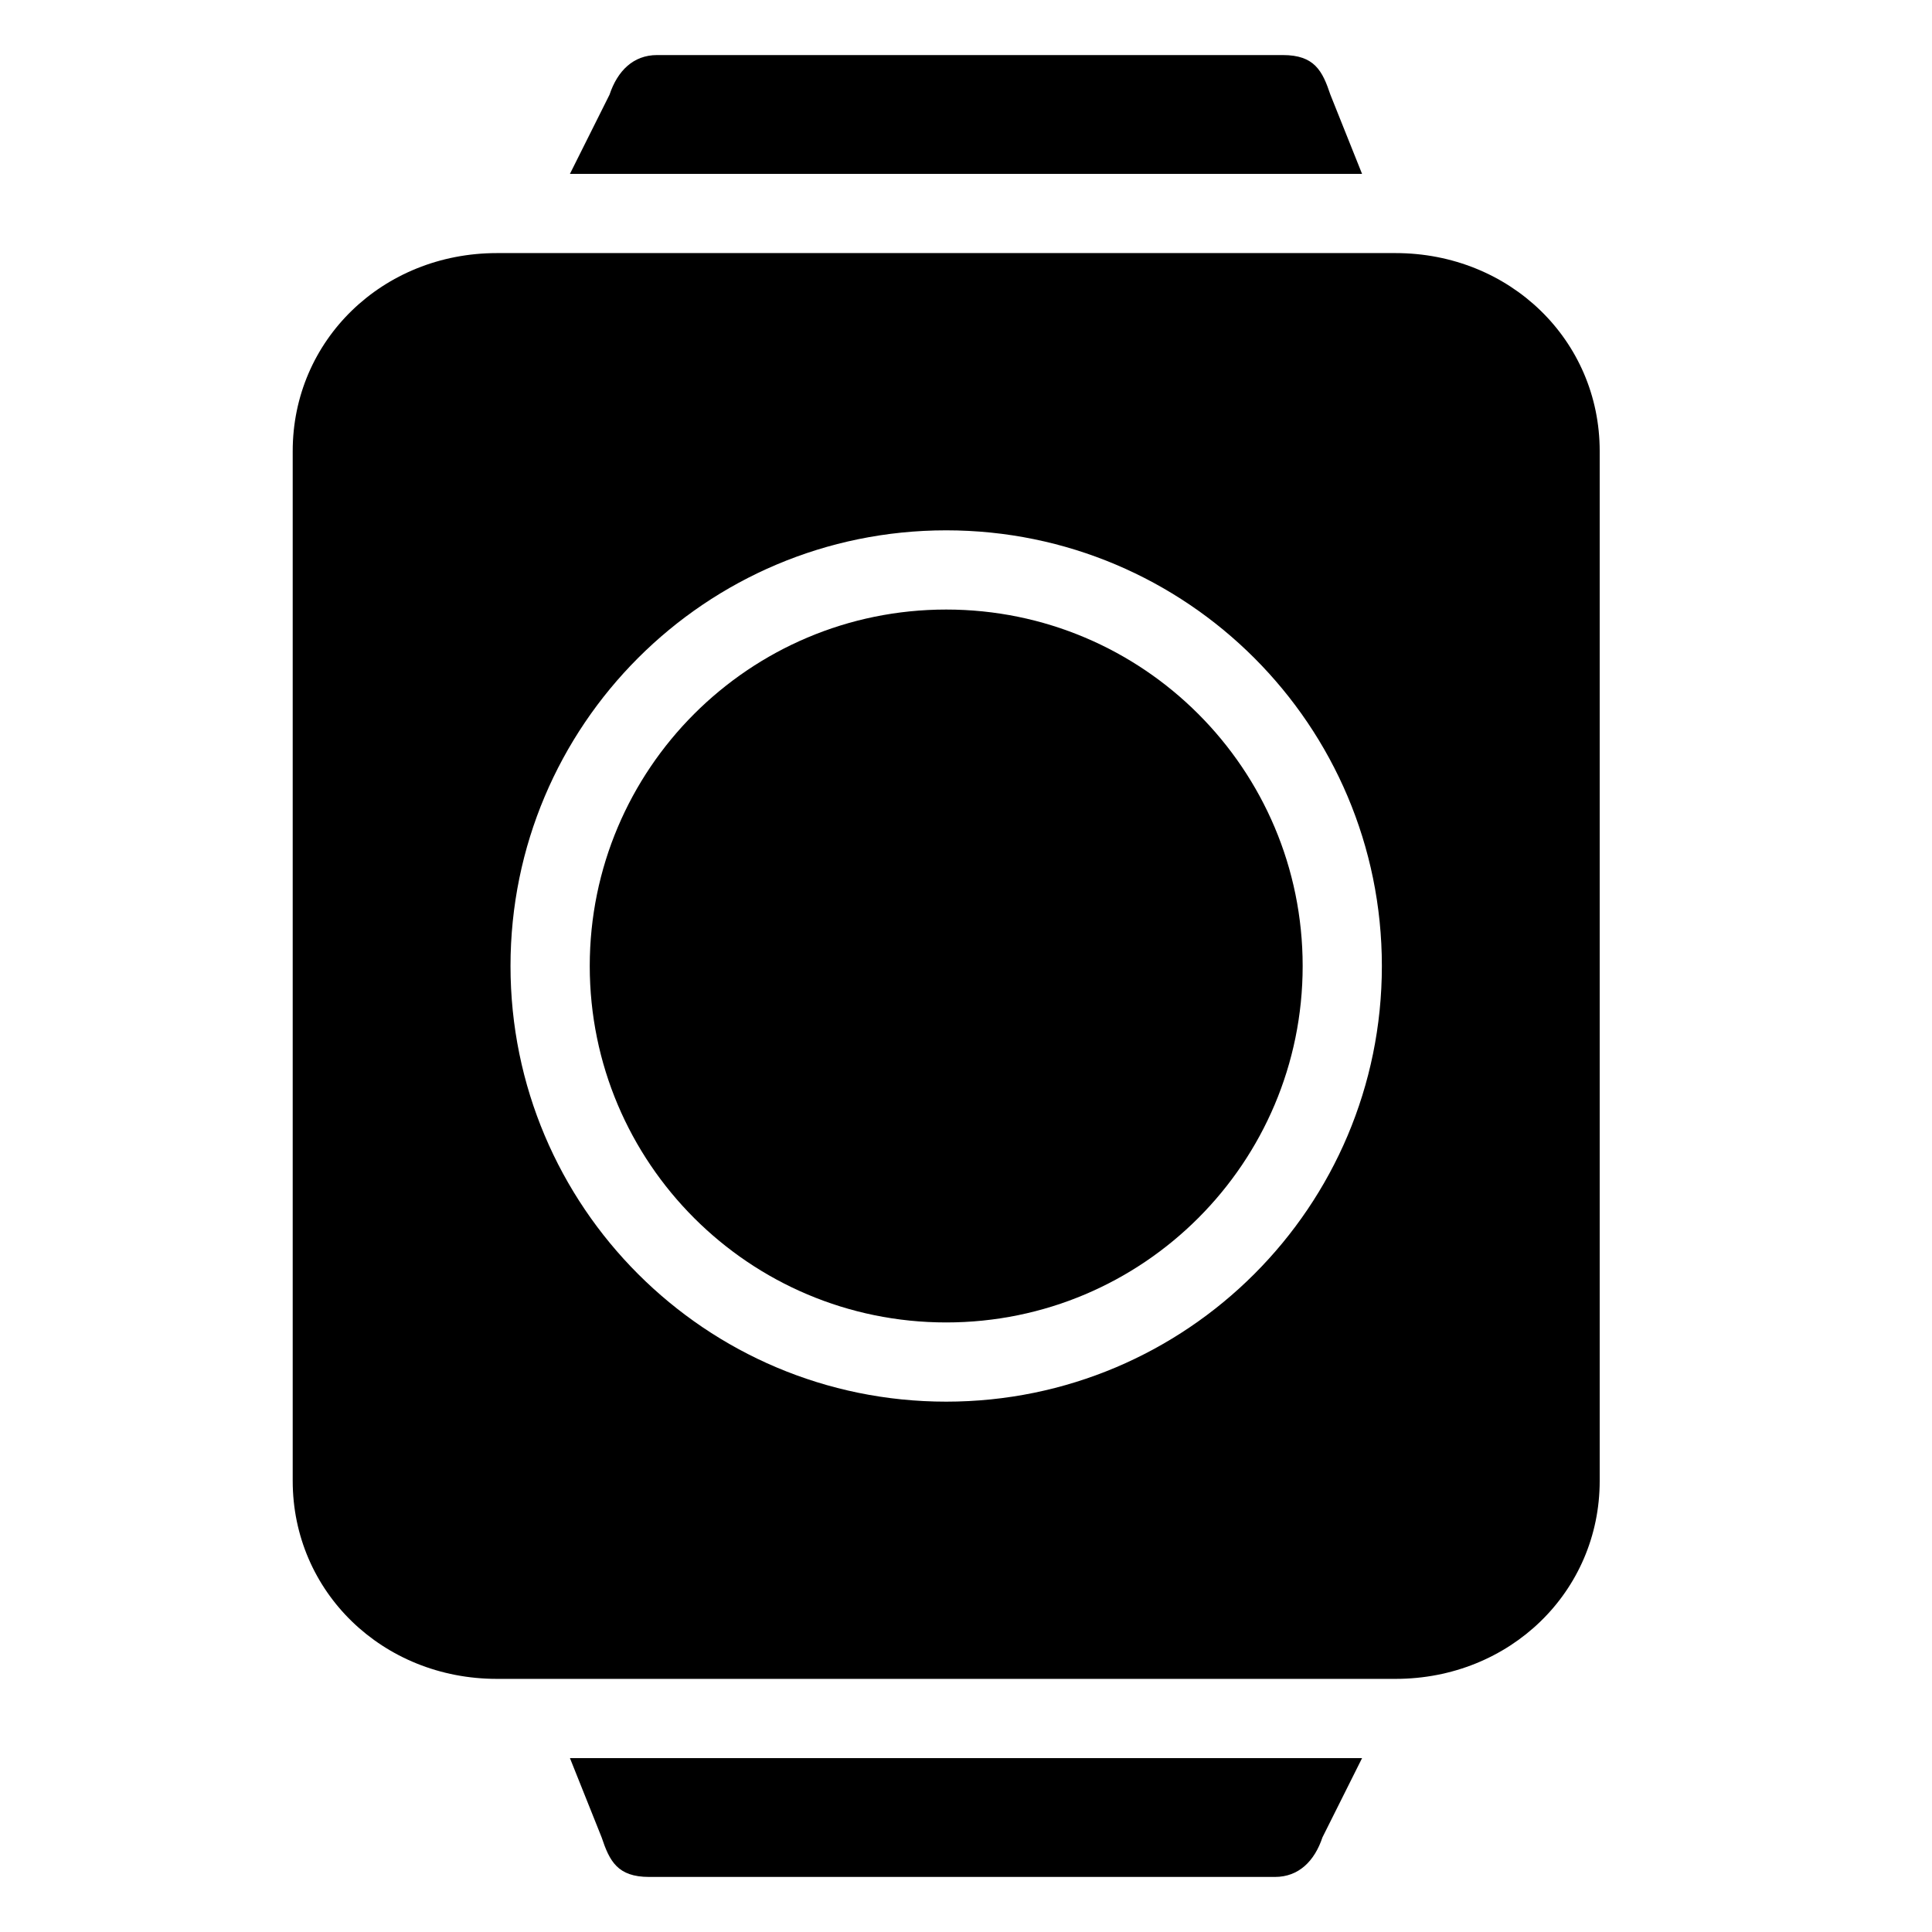
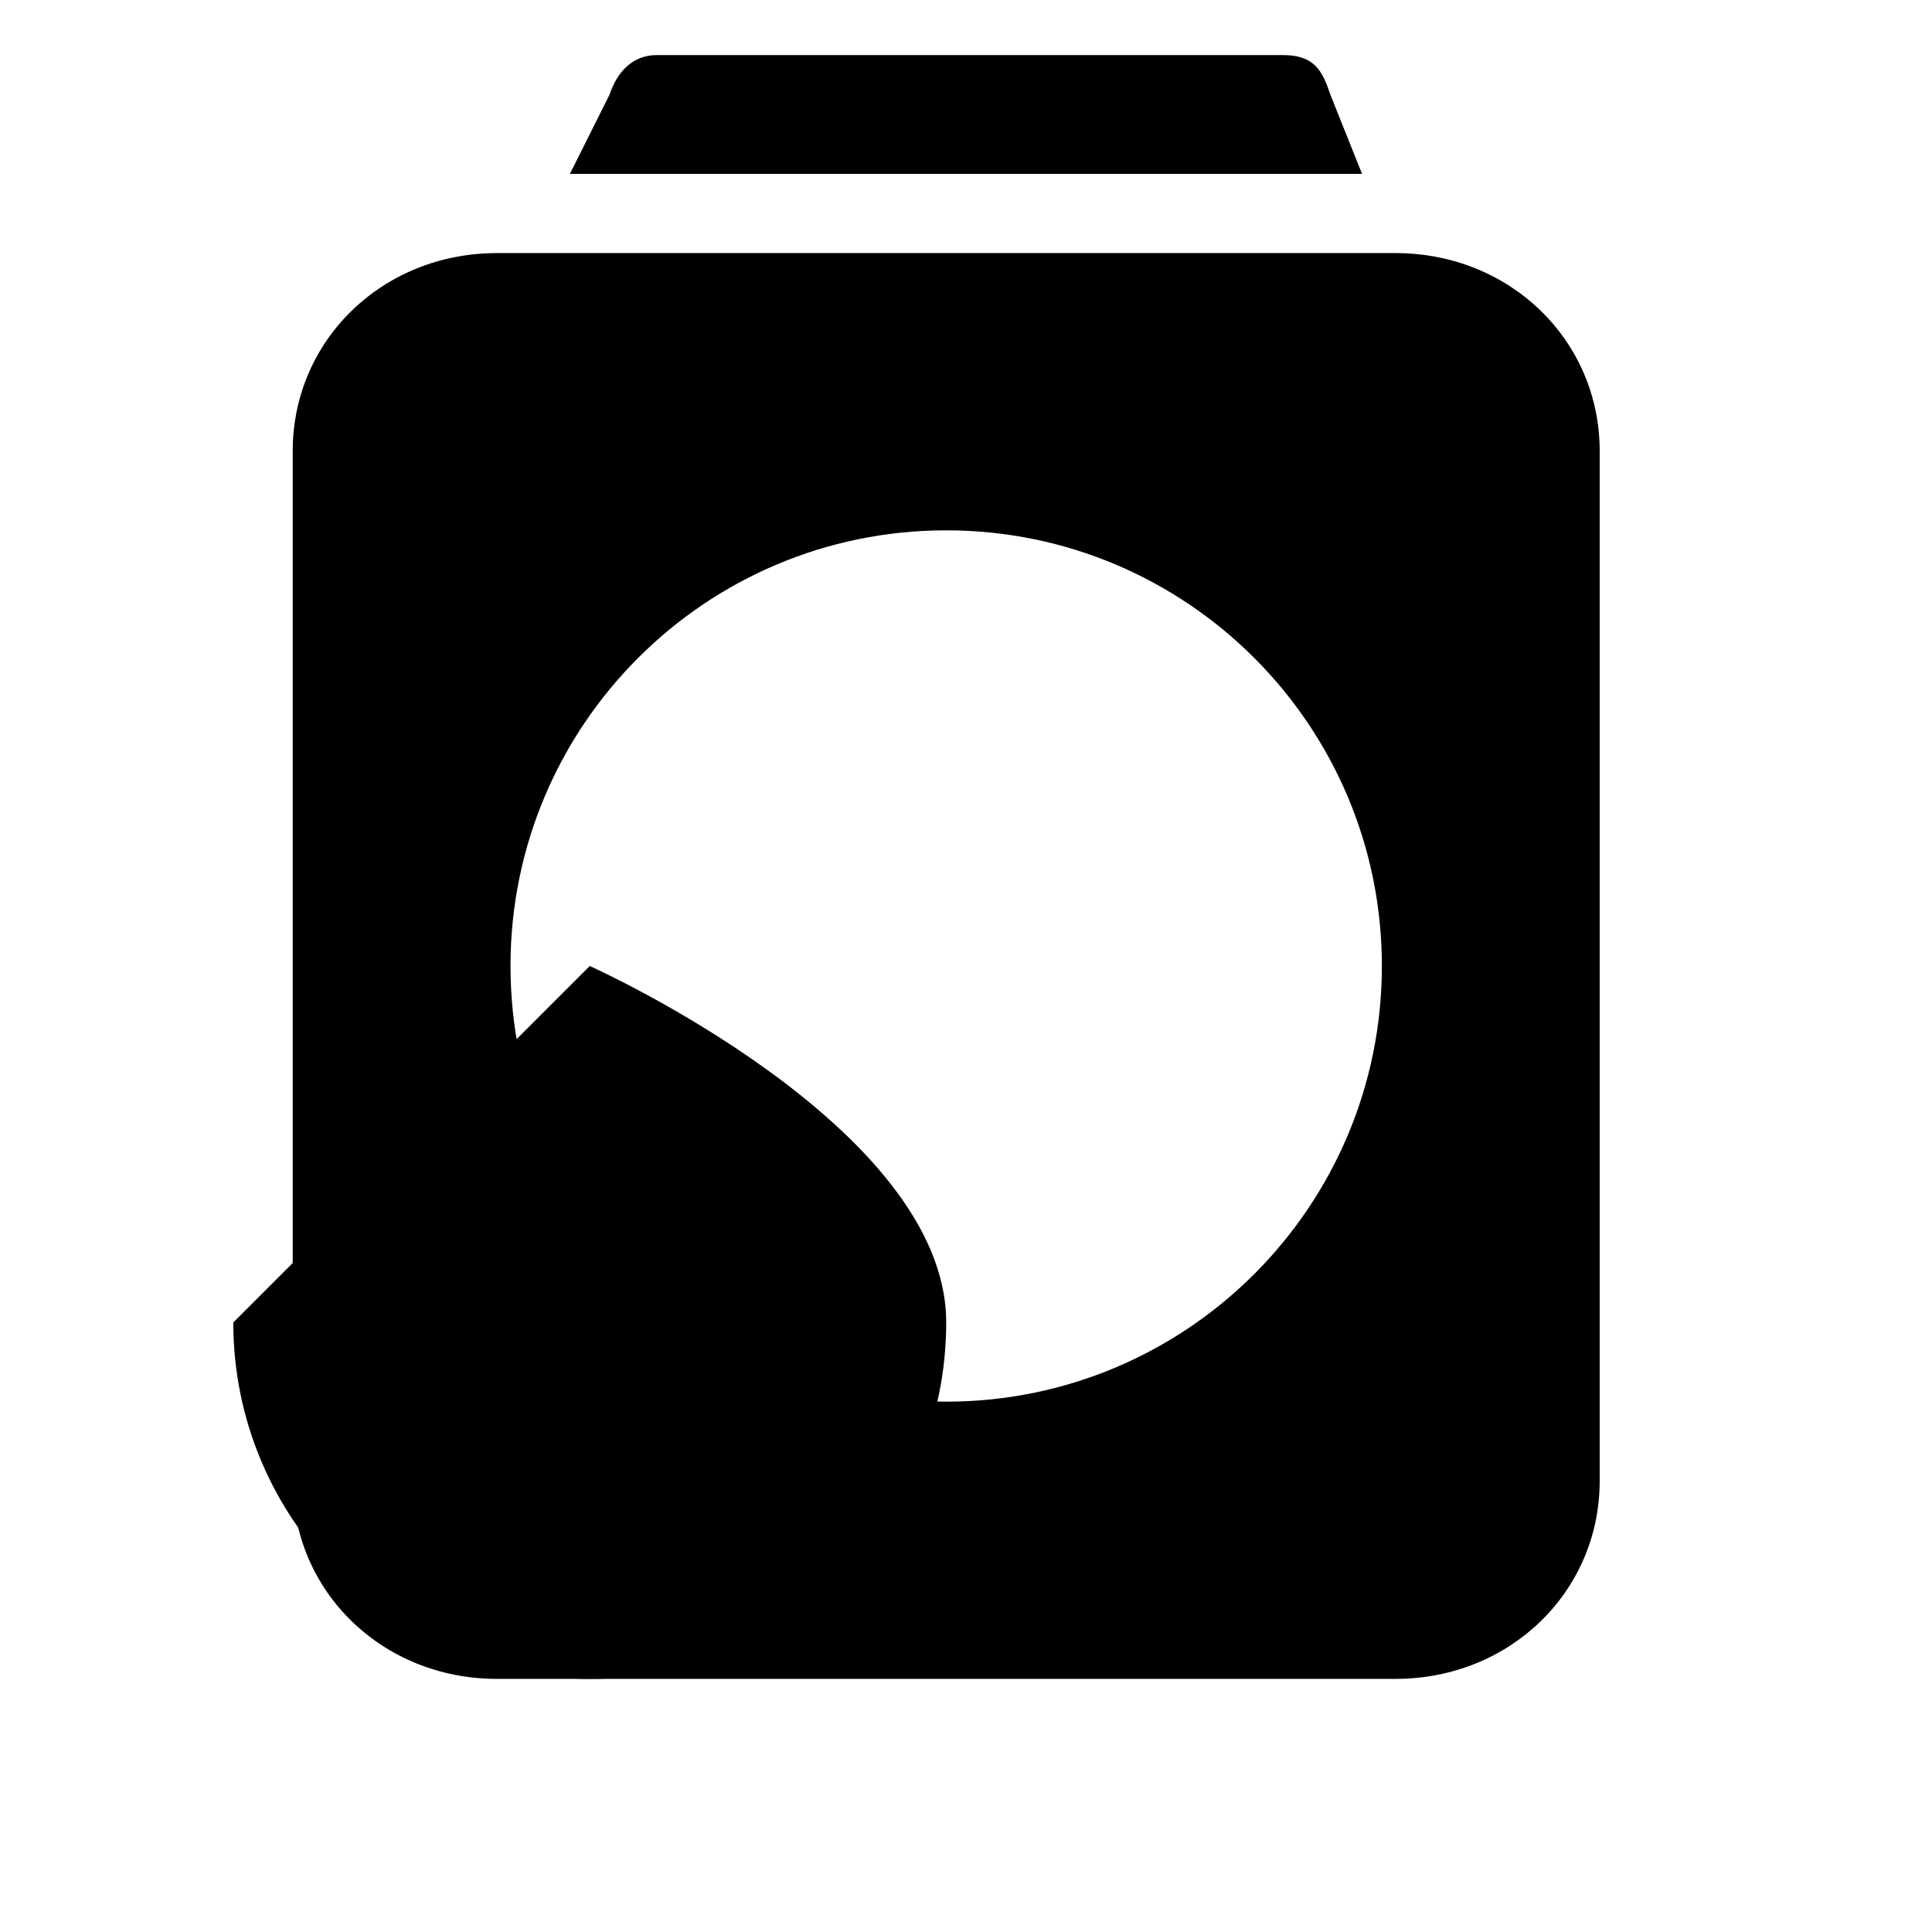
<svg xmlns="http://www.w3.org/2000/svg" fill="#000000" width="800px" height="800px" version="1.1" viewBox="144 144 512 512">
  <g>
-     <path d="m300.29 400c0-52.172 42.293-94.465 94.465-94.465s94.465 42.293 94.465 94.465-42.293 94.461-94.465 94.461-94.465-42.289-94.465-94.461z" />
+     <path d="m300.29 400s94.465 42.293 94.465 94.465-42.293 94.461-94.465 94.461-94.465-42.289-94.465-94.461z" />
    <path d="m513.82 211.07c30.305 0 54.117 23.09 54.117 52.48v272.89c0 29.391-23.812 52.48-54.117 52.48h-238.13c-30.309 0-54.121-23.09-54.121-52.48v-272.89c0-29.391 23.812-52.48 54.121-52.48zm-119.07 73.473c-63.766 0-115.46 51.691-115.46 115.46s51.691 115.45 115.46 115.45 115.46-51.688 115.46-115.45-51.691-115.46-115.46-115.46z" fill-rule="evenodd" />
    <path d="m504.96 190.08-8.395-20.992c-2.102-6.297-4.199-10.496-12.598-10.496h-165.84c-6.297 0-10.496 4.199-12.594 10.496l-10.496 20.992z" />
-     <path d="m295.04 609.92 8.395 20.992c2.102 6.297 4.199 10.496 12.598 10.496h165.84c6.297 0 10.496-4.199 12.594-10.496l10.496-20.992z" />
  </g>
</svg>